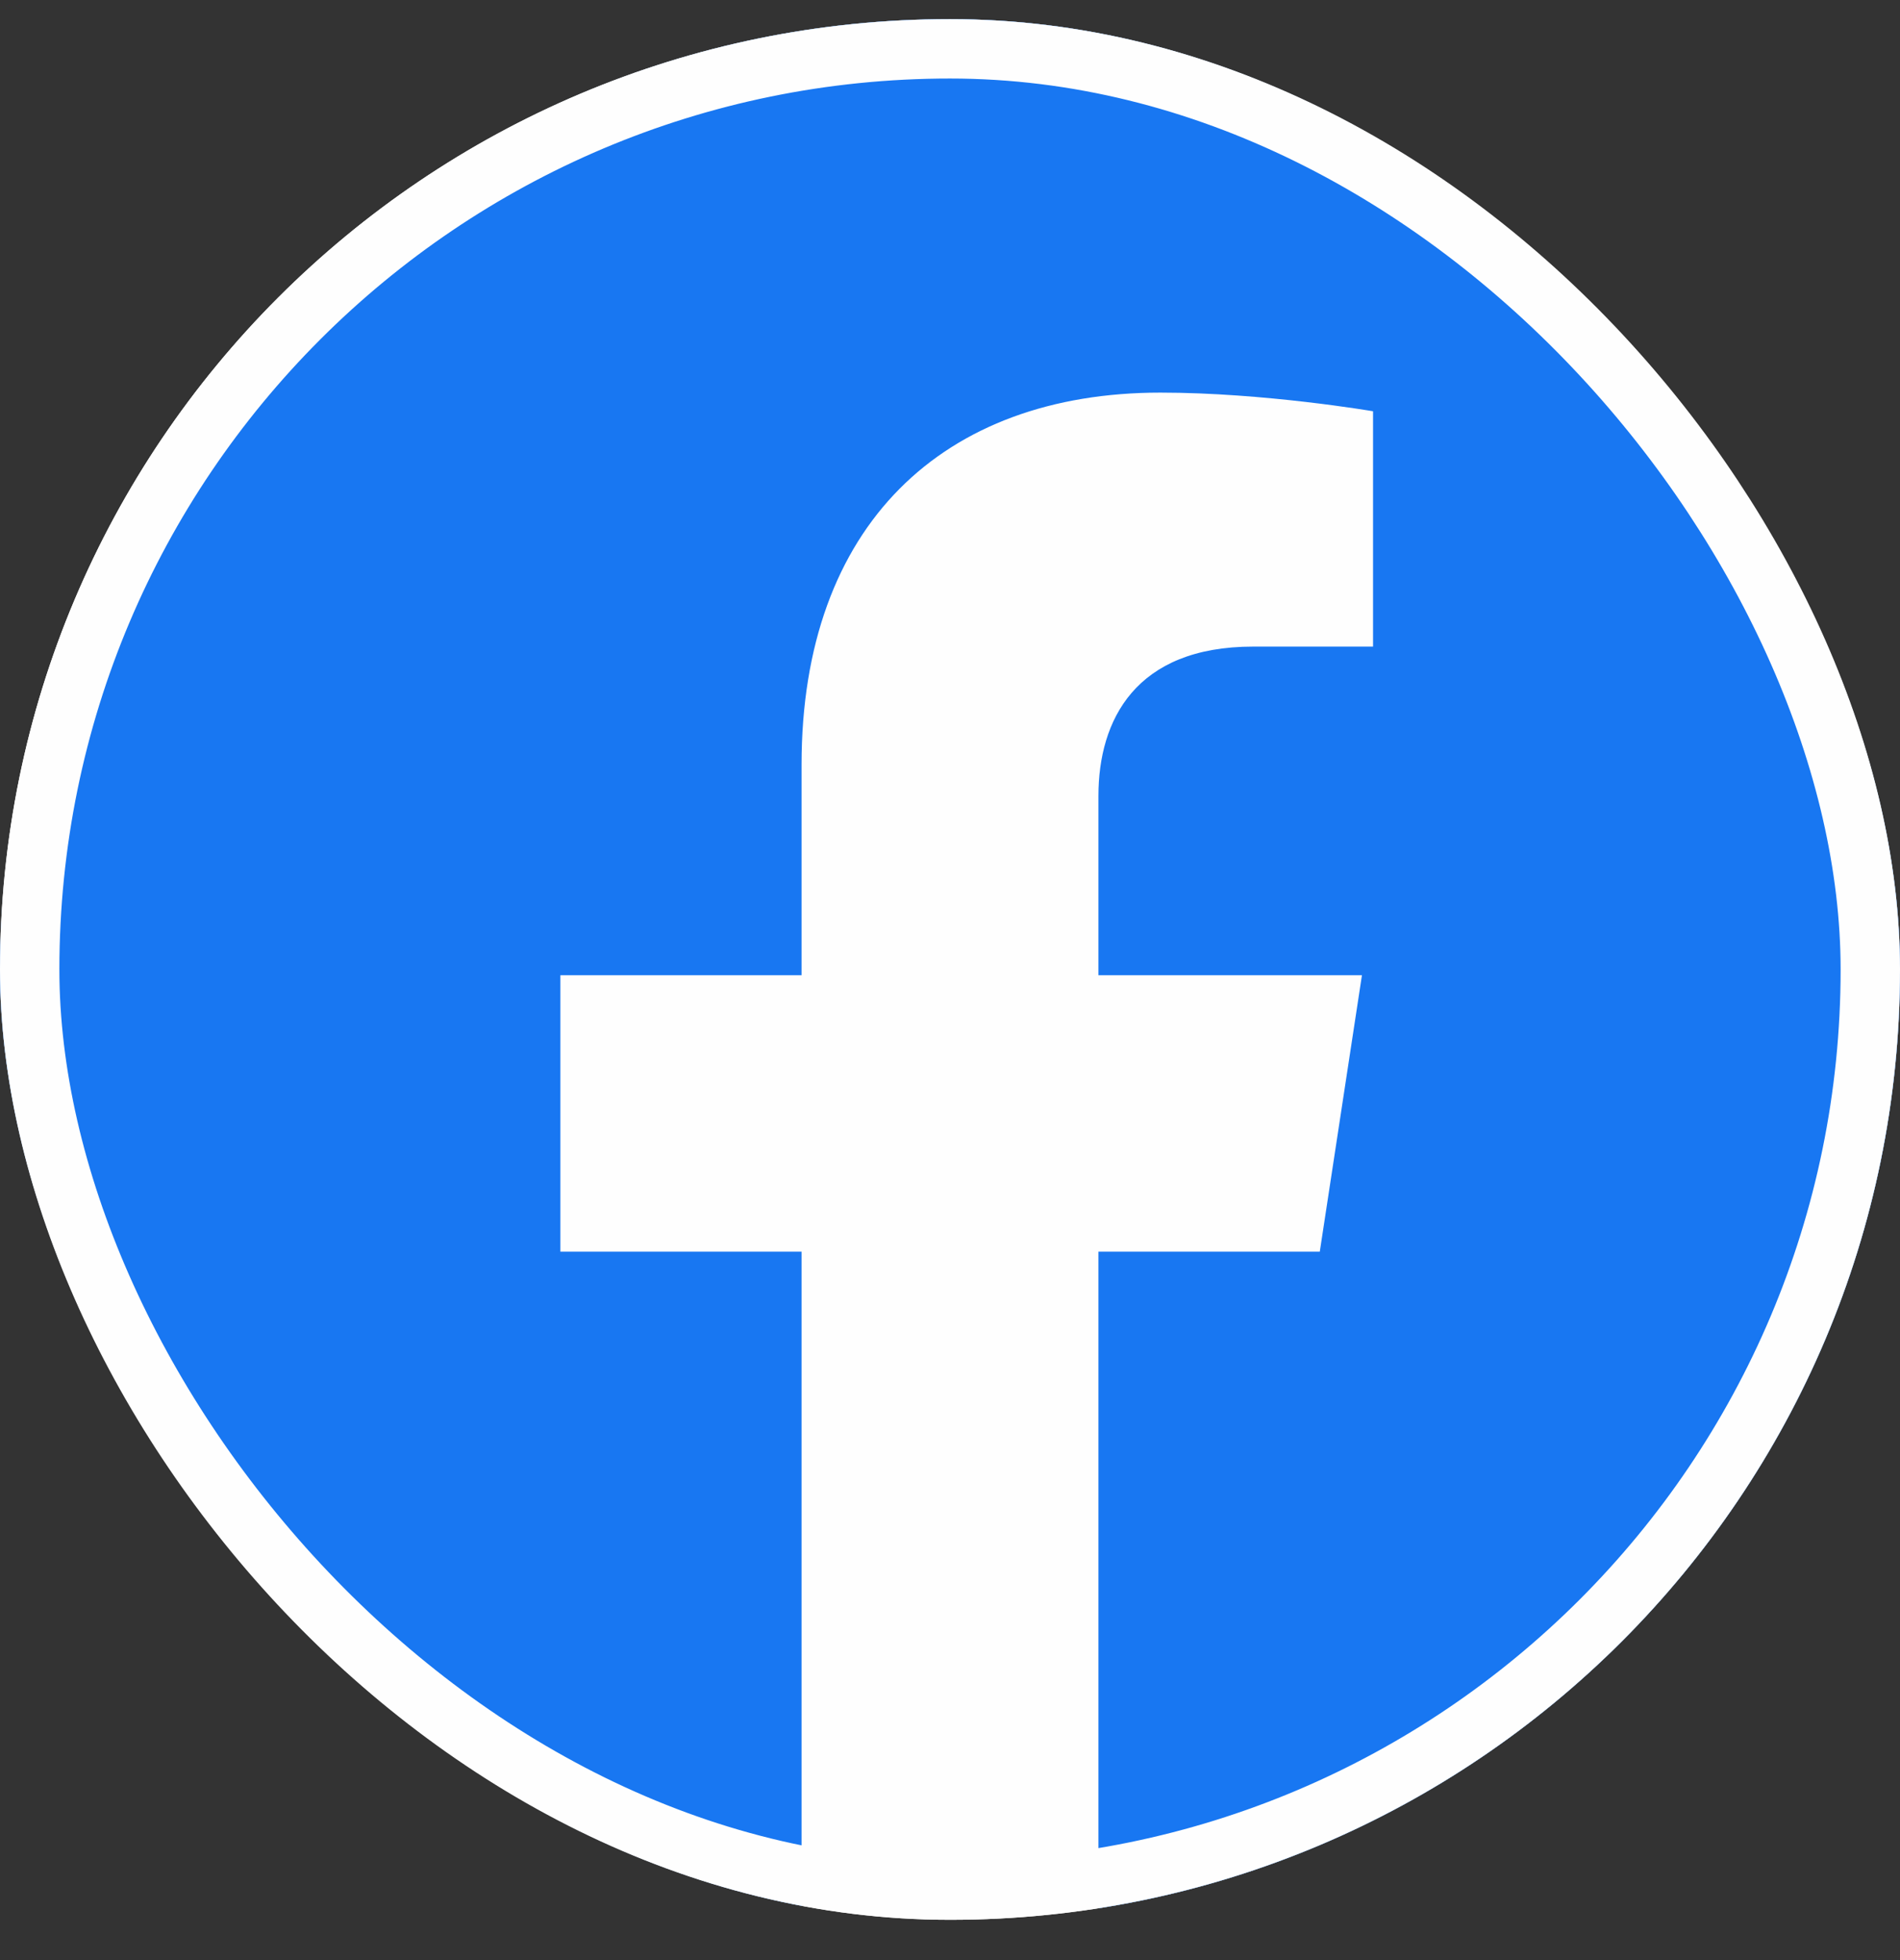
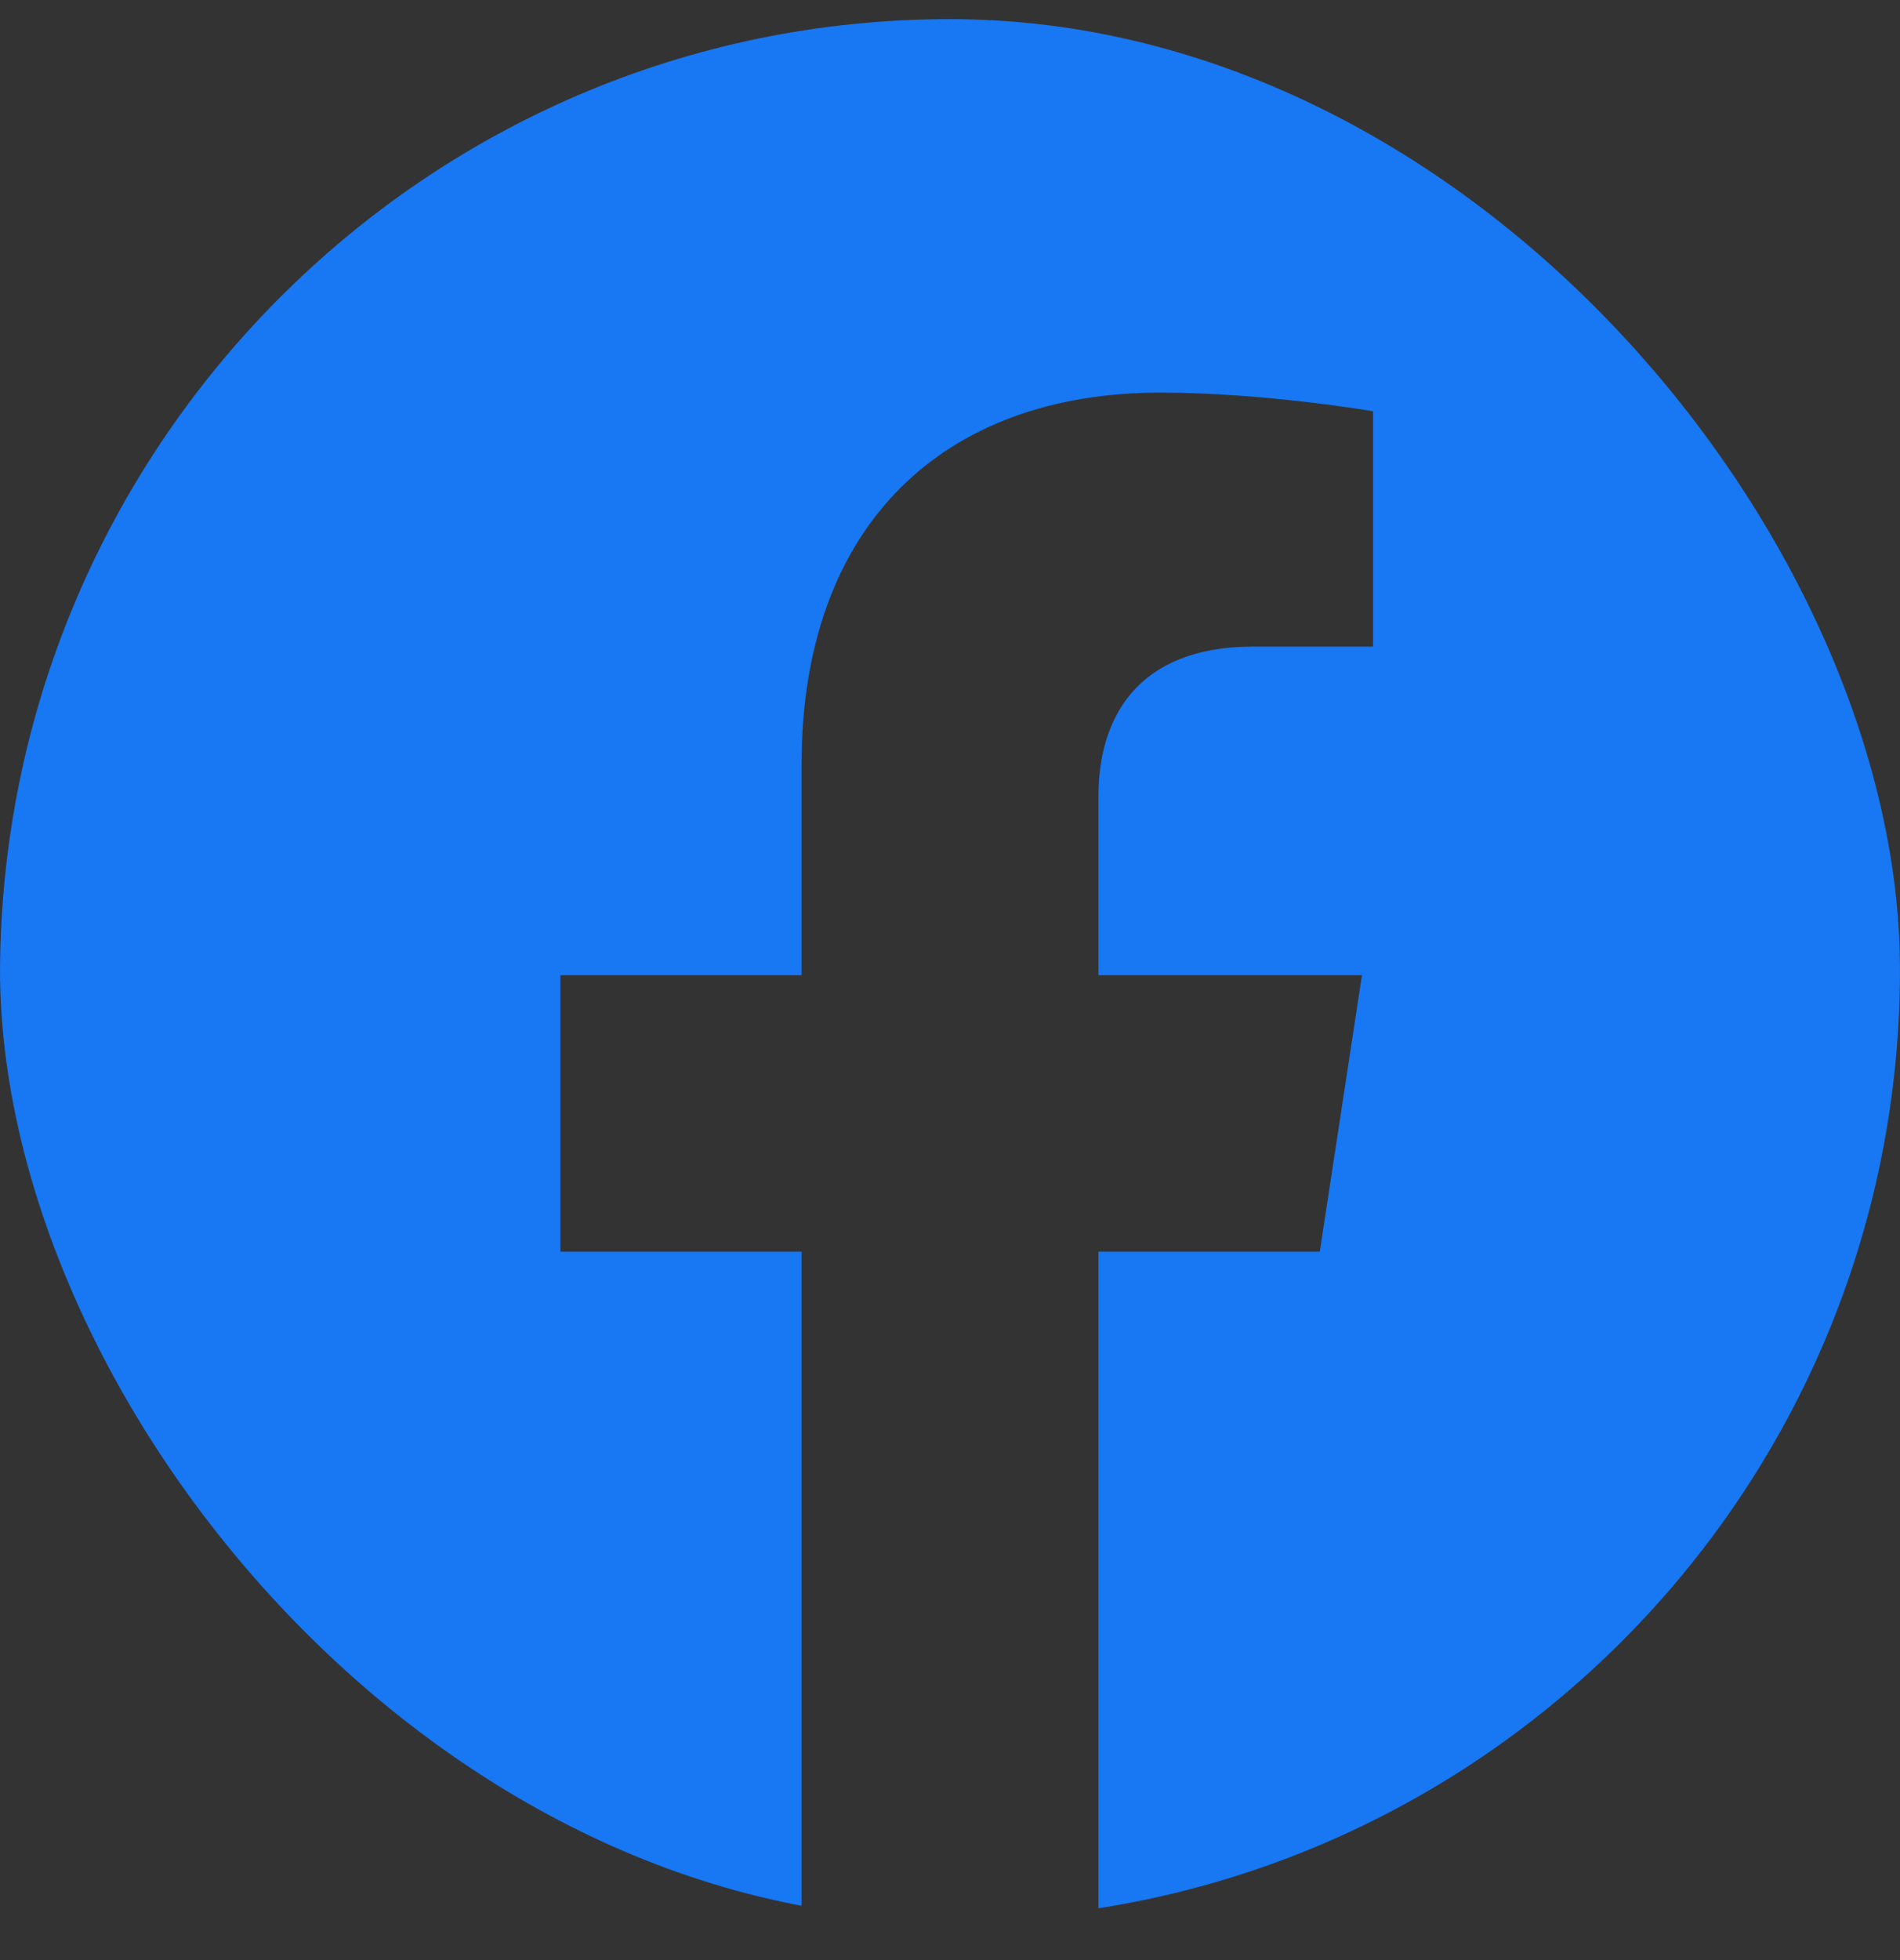
<svg xmlns="http://www.w3.org/2000/svg" width="32" height="33" viewBox="0 0 32 33" fill="none">
  <rect x="0" y="0" width="32" height="33" fill="#333333" stroke="none" />
  <g clip-path="url(#clip0_471_6282)">
-     <rect y="0.322" width="32" height="32" rx="16" fill="#FEFEFE" />
    <path d="M32 16.419C32 7.529 24.837 0.322 16 0.322C7.163 0.322 0 7.529 0 16.419C0 24.454 5.851 31.114 13.5 32.322V21.073H9.438V16.419H13.5V12.873C13.5 8.838 15.889 6.61 19.543 6.61C21.294 6.61 23.125 6.924 23.125 6.924V10.886H21.108C19.12 10.886 18.5 12.127 18.5 13.4V16.419H22.938L22.228 21.073H18.5V32.322C26.149 31.114 32 24.454 32 16.419Z" fill="#1877F2" />
  </g>
-   <rect x="0.5" y="0.822" width="31" height="31" rx="15.5" stroke="#FEFEFE" />
  <defs>
    <clipPath id="clip0_471_6282">
      <rect y="0.322" width="32" height="32" rx="16" fill="white" />
    </clipPath>
  </defs>
</svg>